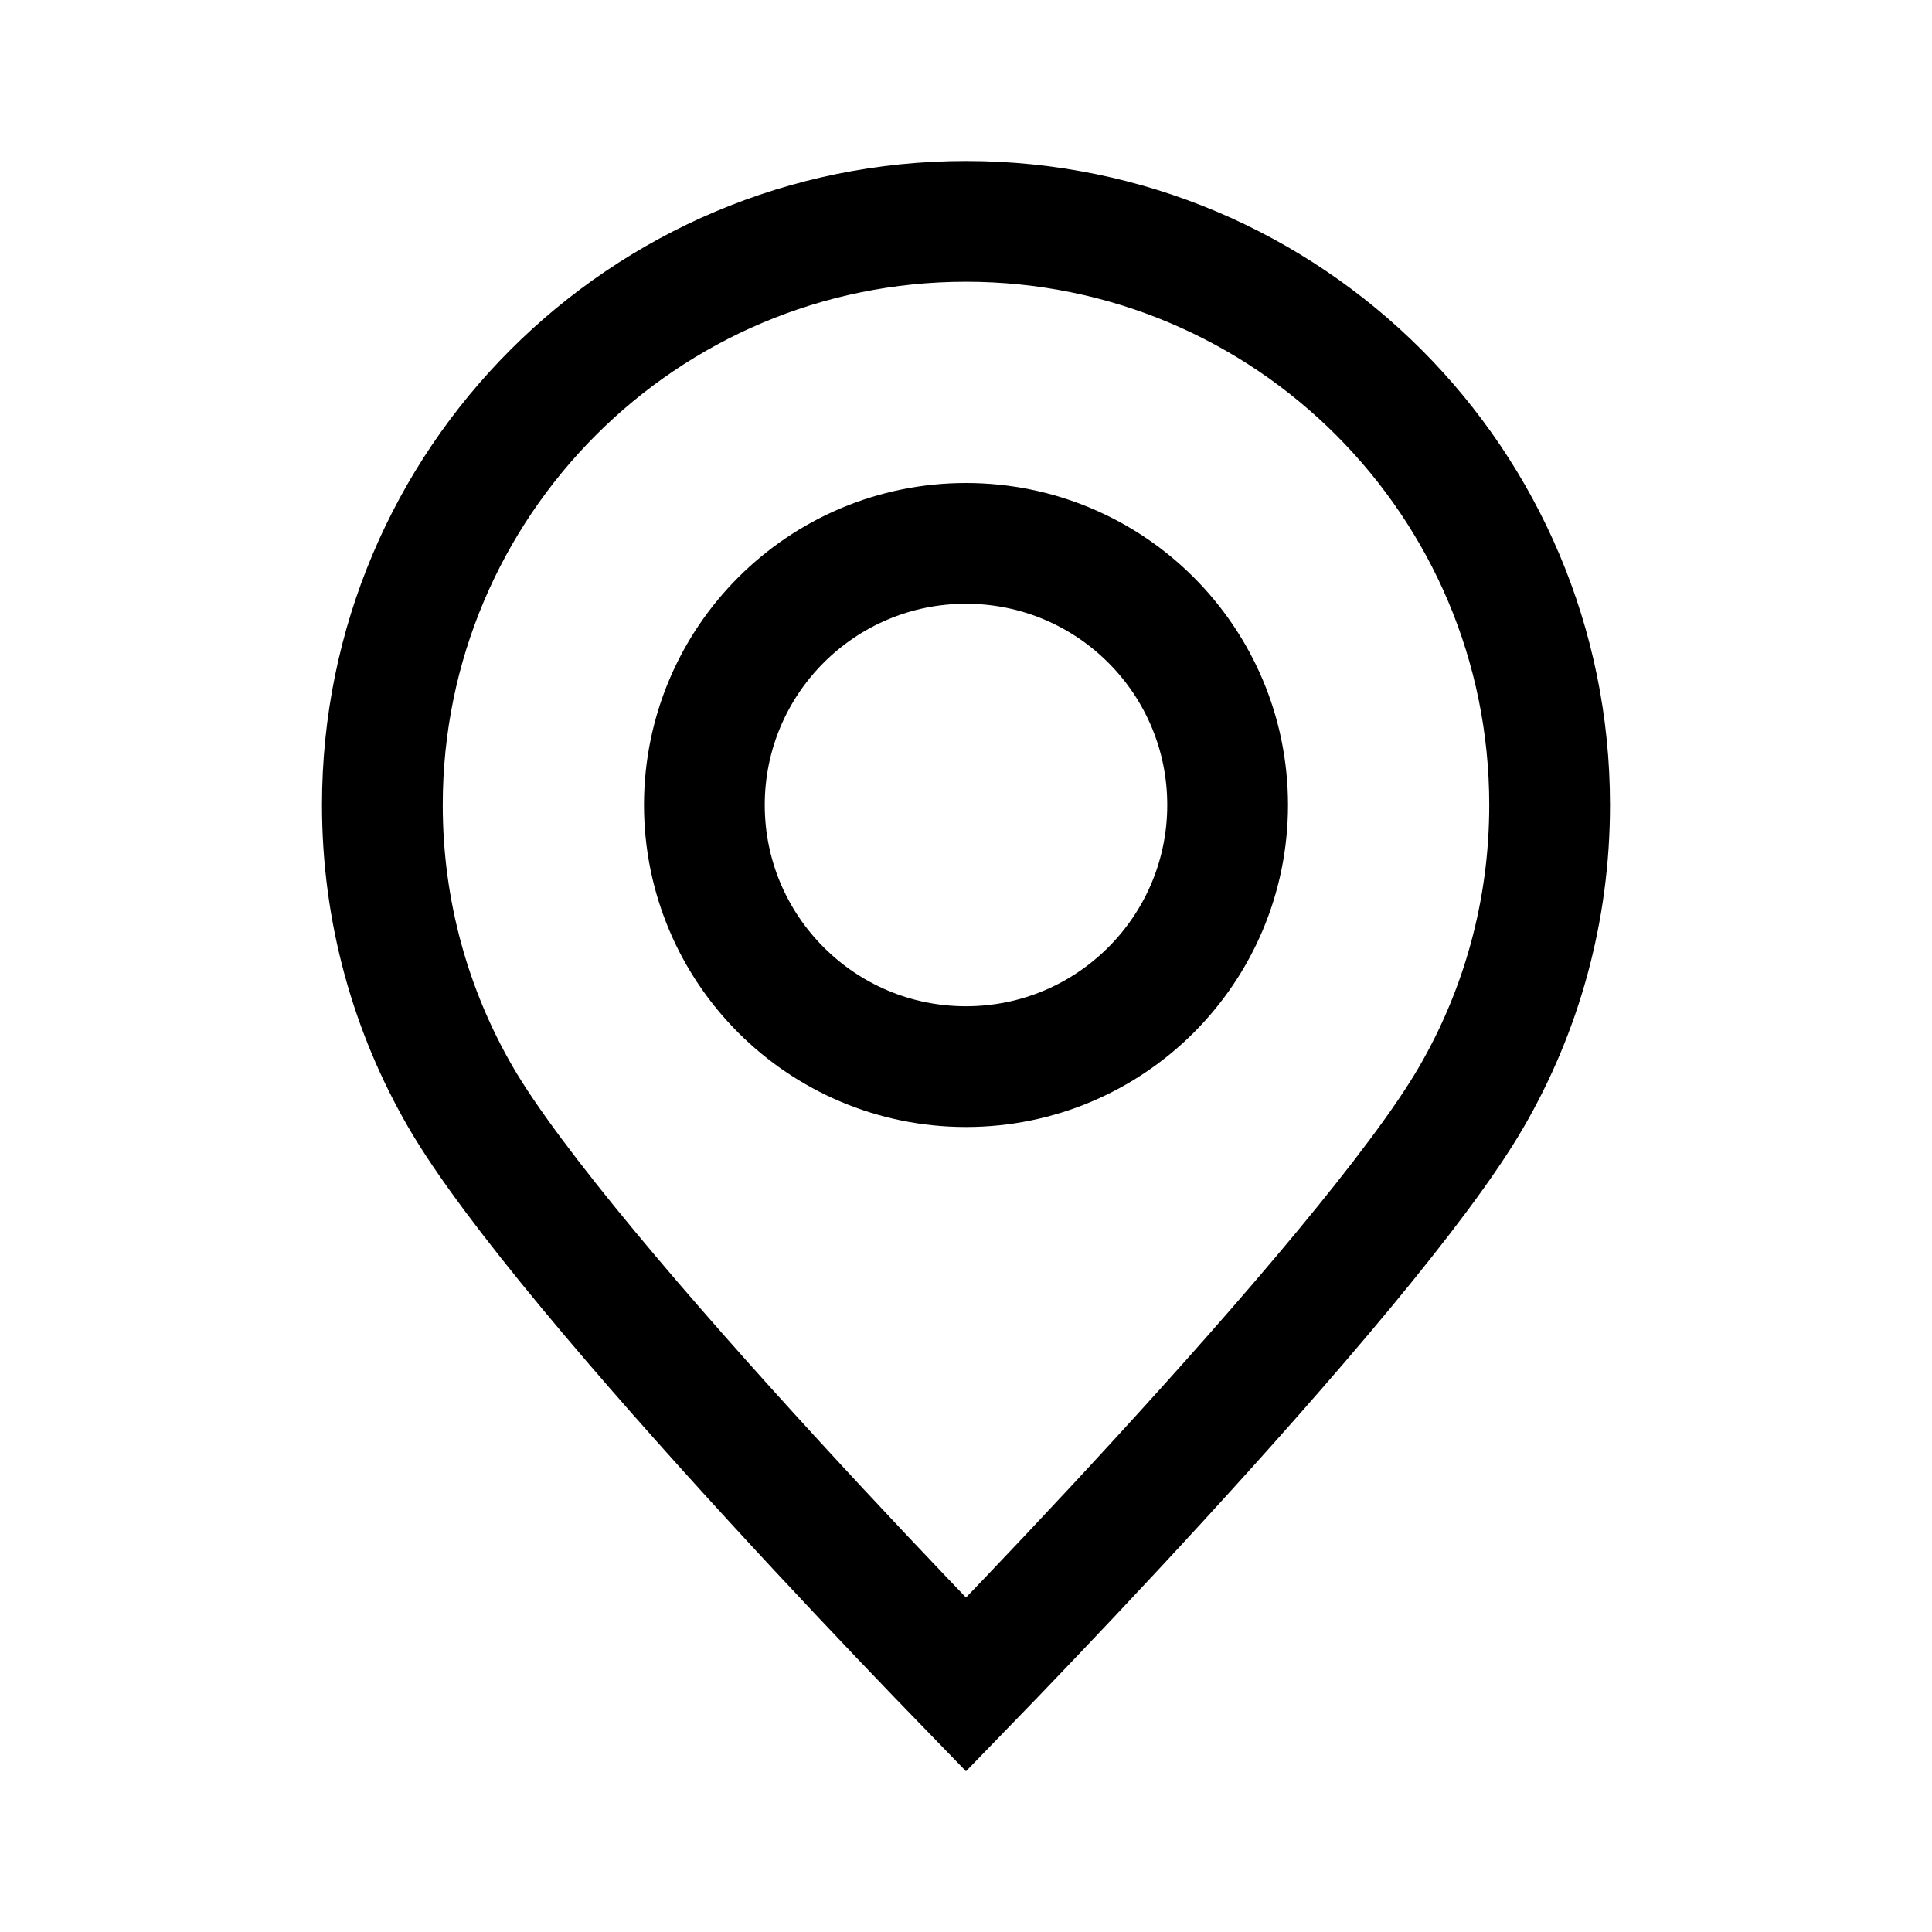
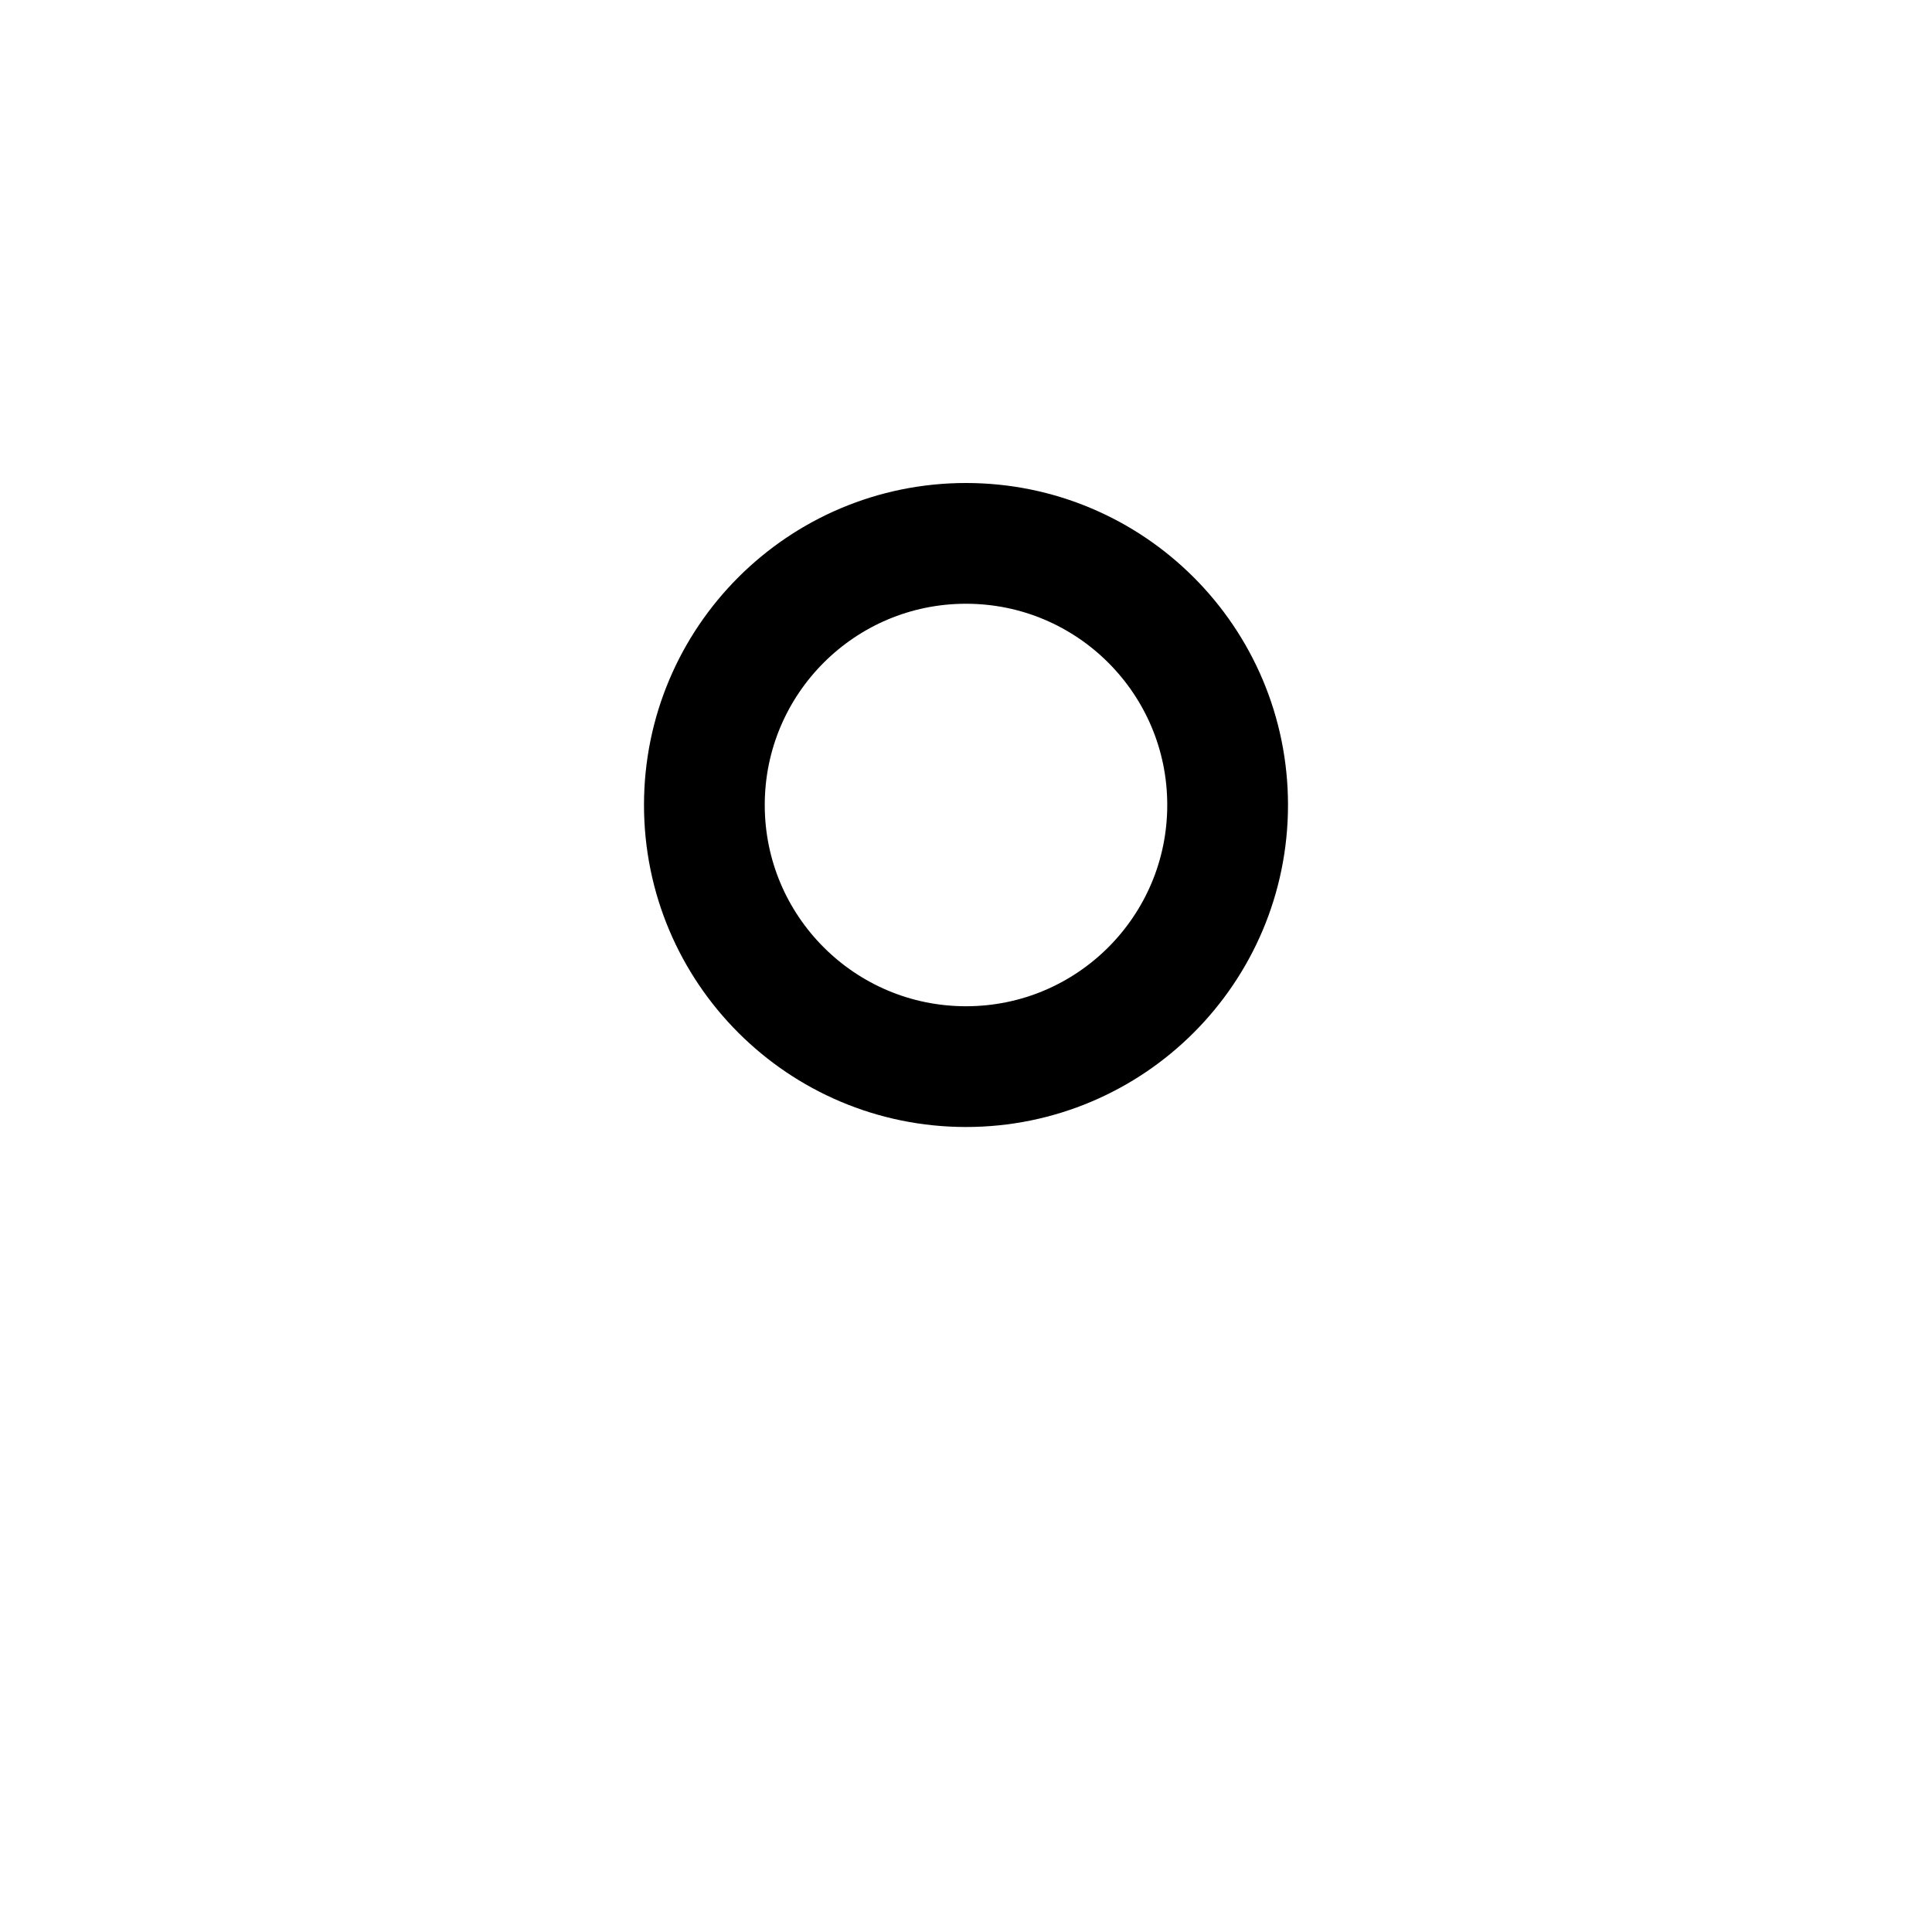
<svg xmlns="http://www.w3.org/2000/svg" width="24" height="24" viewBox="0 0 24 24" fill="none">
-   <path d="M19.25 10C19.25 11.322 18.897 12.559 18.28 13.624C17.638 14.736 15.967 16.674 14.393 18.39C13.619 19.235 12.886 20.006 12.348 20.566C12.22 20.699 12.104 20.82 12 20.927C11.896 20.82 11.78 20.699 11.652 20.566C11.114 20.006 10.381 19.235 9.607 18.39C8.033 16.674 6.362 14.736 5.719 13.624C5.103 12.559 4.75 11.322 4.75 10C4.75 5.996 7.996 2.75 12 2.75C16.004 2.75 19.25 5.996 19.25 10Z" stroke="black" stroke-width="1.5" />
  <circle cx="12" cy="10" r="3.25" stroke="black" stroke-width="1.5" />
</svg>